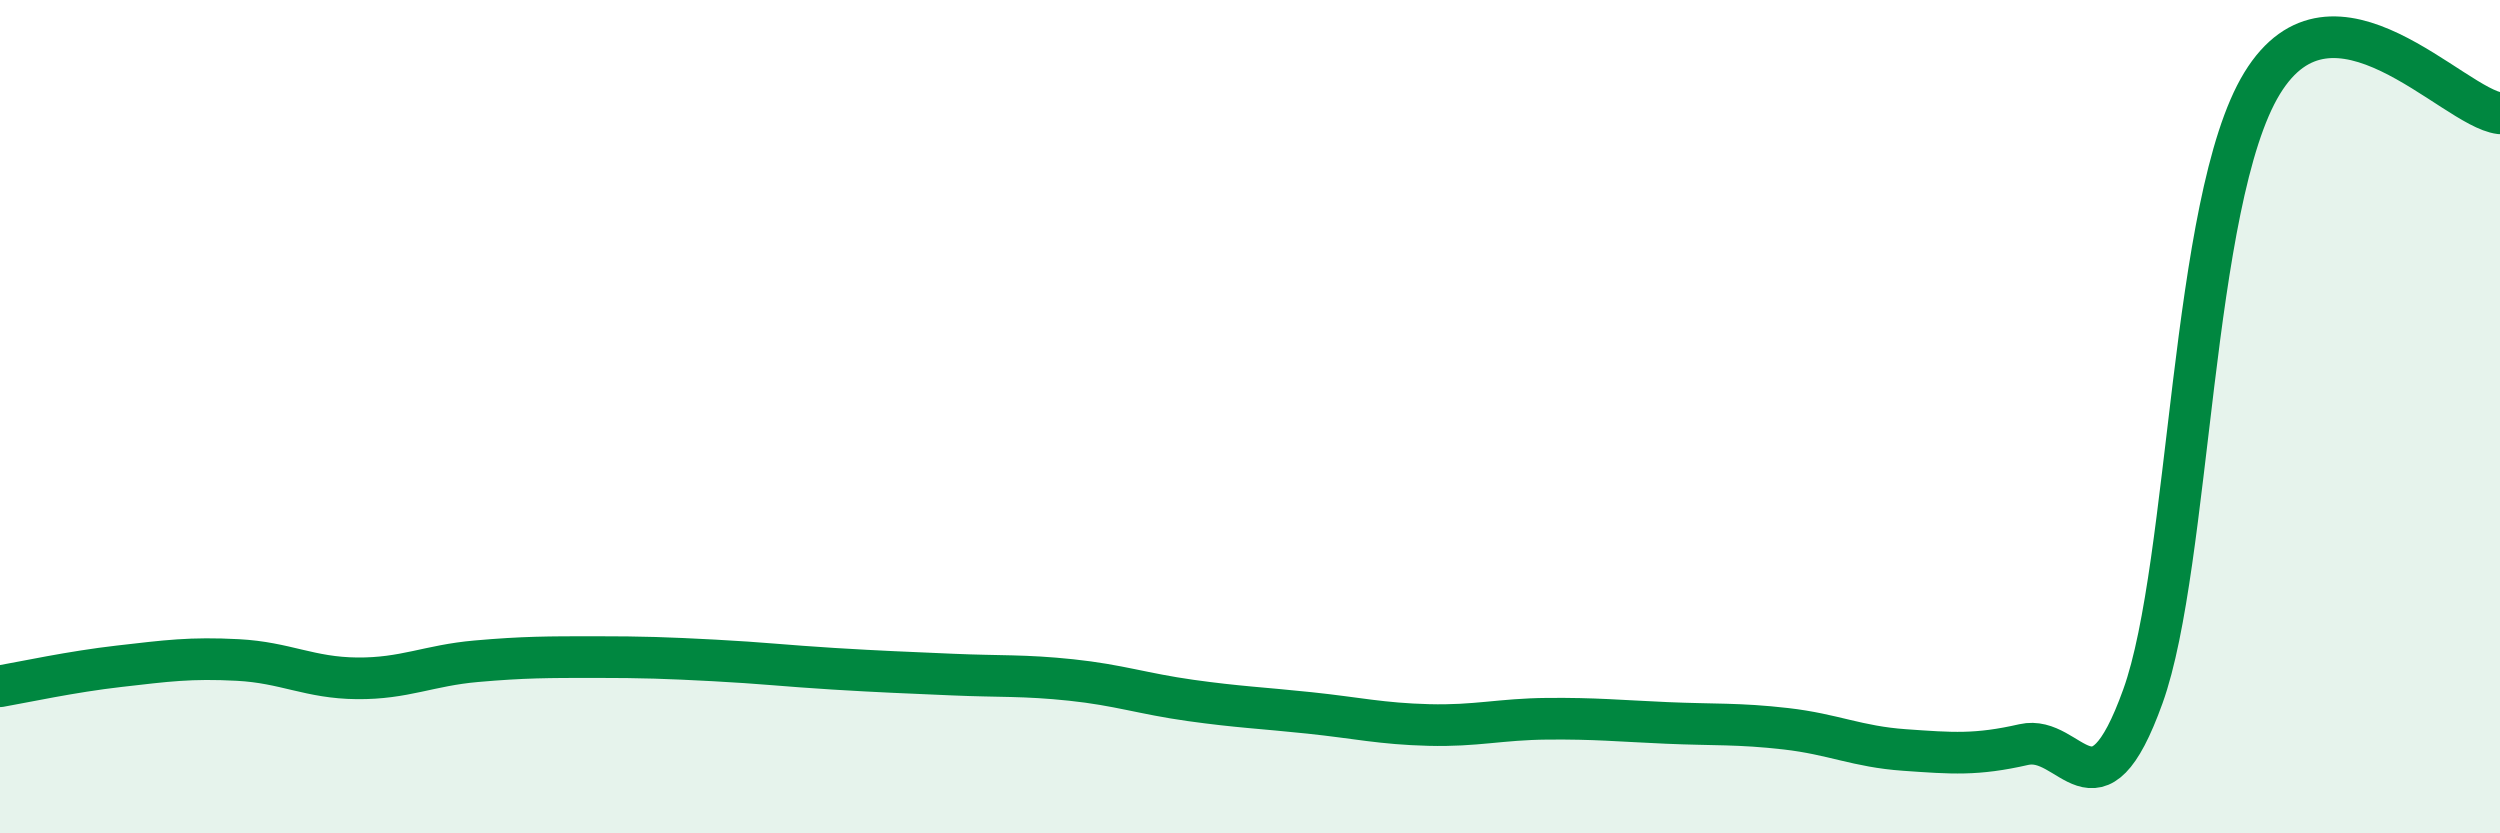
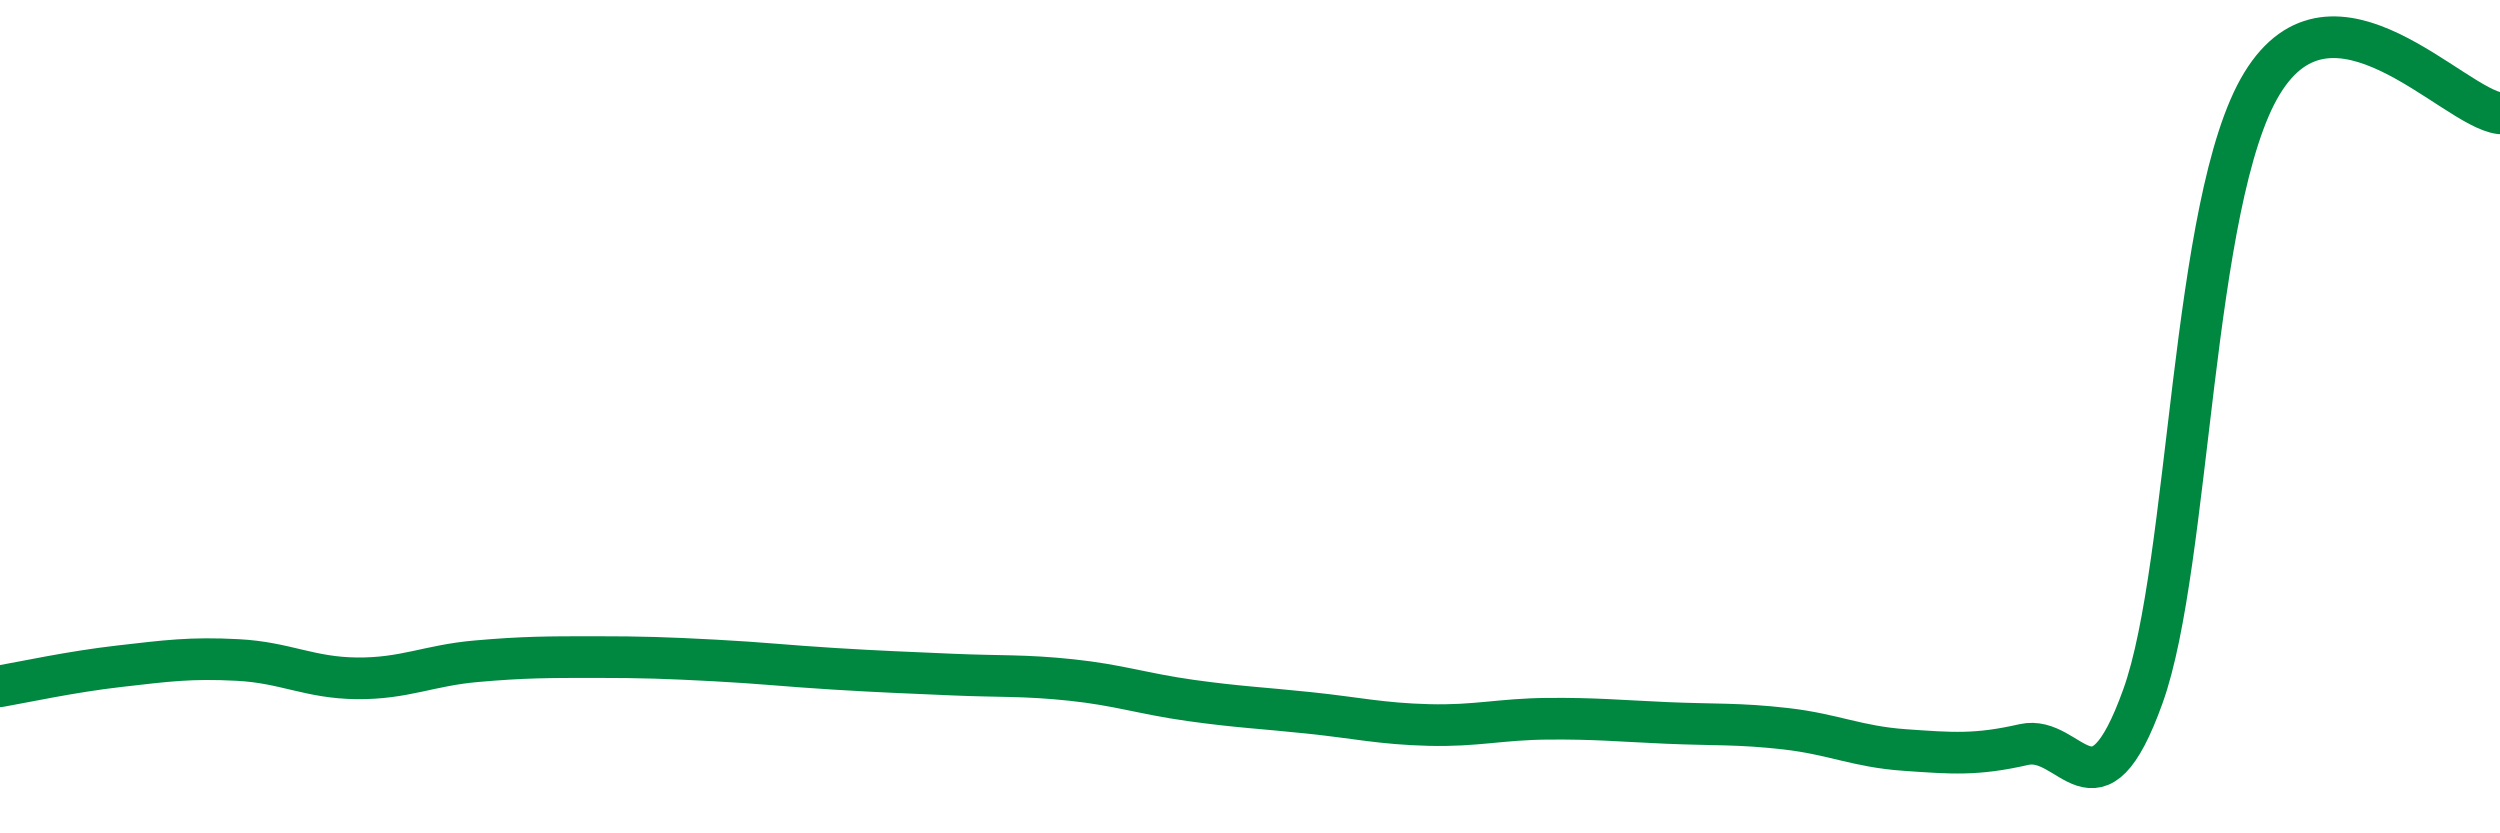
<svg xmlns="http://www.w3.org/2000/svg" width="60" height="20" viewBox="0 0 60 20">
-   <path d="M 0,16.47 C 0.57,16.37 1.72,16.12 2.86,15.99 C 4,15.86 4.57,15.78 5.71,15.84 C 6.85,15.9 7.43,16.27 8.57,16.28 C 9.71,16.29 10.29,15.97 11.43,15.87 C 12.57,15.77 13.15,15.77 14.29,15.77 C 15.43,15.77 16,15.79 17.14,15.85 C 18.28,15.91 18.86,15.98 20,16.05 C 21.14,16.12 21.72,16.14 22.86,16.19 C 24,16.24 24.57,16.2 25.71,16.32 C 26.85,16.44 27.43,16.65 28.57,16.81 C 29.71,16.97 30.29,16.99 31.43,17.11 C 32.57,17.23 33.15,17.37 34.29,17.4 C 35.43,17.43 36,17.26 37.14,17.25 C 38.28,17.24 38.86,17.3 40,17.35 C 41.14,17.4 41.72,17.36 42.86,17.49 C 44,17.62 44.57,17.92 45.71,18 C 46.85,18.08 47.43,18.13 48.57,17.87 C 49.71,17.61 50.29,19.88 51.43,16.71 C 52.57,13.54 52.58,4.8 54.29,2 C 56,-0.8 58.86,2.58 60,2.72L60 20L0 20Z" fill="#008740" opacity="0.1" stroke-linecap="round" stroke-linejoin="round" />
  <path d="M 0,16.47 C 0.57,16.37 1.72,16.12 2.86,15.99 C 4,15.86 4.57,15.78 5.71,15.84 C 6.85,15.9 7.43,16.27 8.57,16.28 C 9.71,16.29 10.29,15.97 11.43,15.87 C 12.57,15.77 13.15,15.77 14.29,15.77 C 15.43,15.77 16,15.79 17.14,15.85 C 18.28,15.91 18.86,15.98 20,16.05 C 21.14,16.12 21.72,16.14 22.86,16.19 C 24,16.24 24.57,16.2 25.71,16.32 C 26.85,16.44 27.43,16.65 28.57,16.81 C 29.71,16.97 30.29,16.99 31.43,17.11 C 32.57,17.23 33.15,17.37 34.29,17.4 C 35.43,17.43 36,17.26 37.14,17.25 C 38.28,17.24 38.86,17.3 40,17.35 C 41.14,17.4 41.72,17.36 42.86,17.49 C 44,17.62 44.57,17.92 45.71,18 C 46.85,18.08 47.43,18.13 48.57,17.87 C 49.71,17.61 50.29,19.88 51.43,16.71 C 52.57,13.54 52.58,4.8 54.29,2 C 56,-0.8 58.86,2.58 60,2.72" stroke="#008740" stroke-width="1" fill="none" stroke-linecap="round" stroke-linejoin="round" />
</svg>